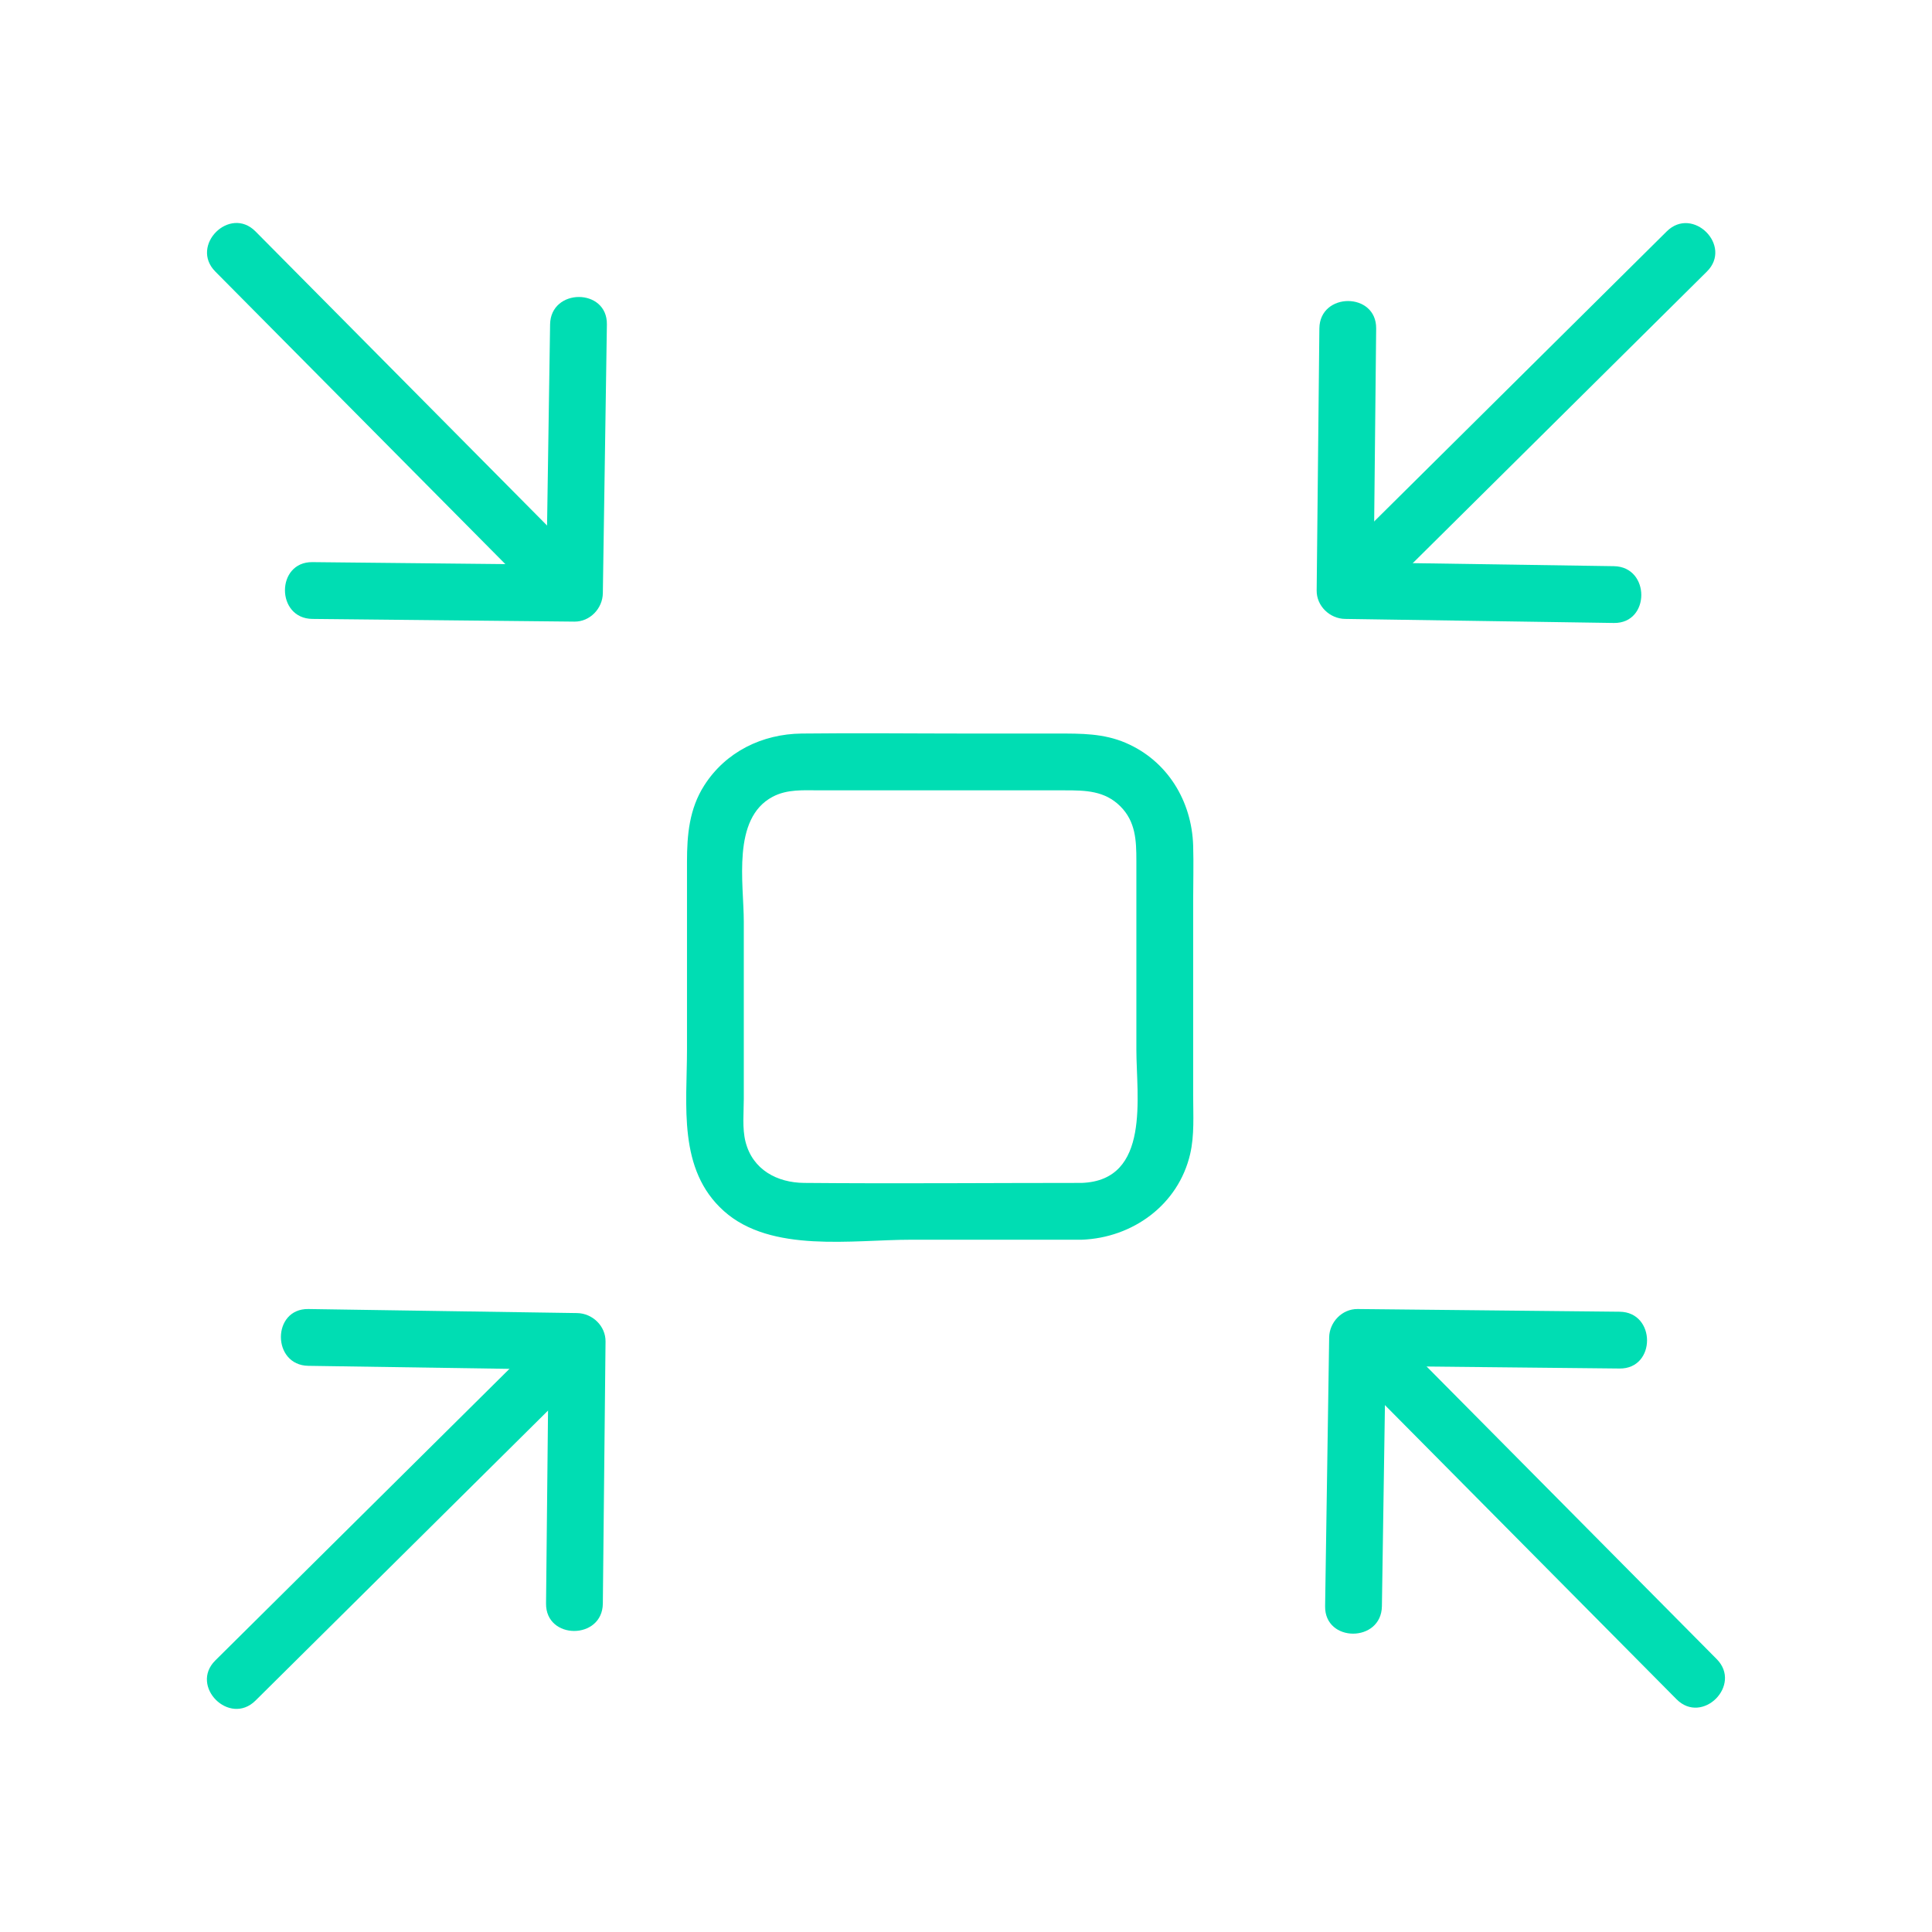
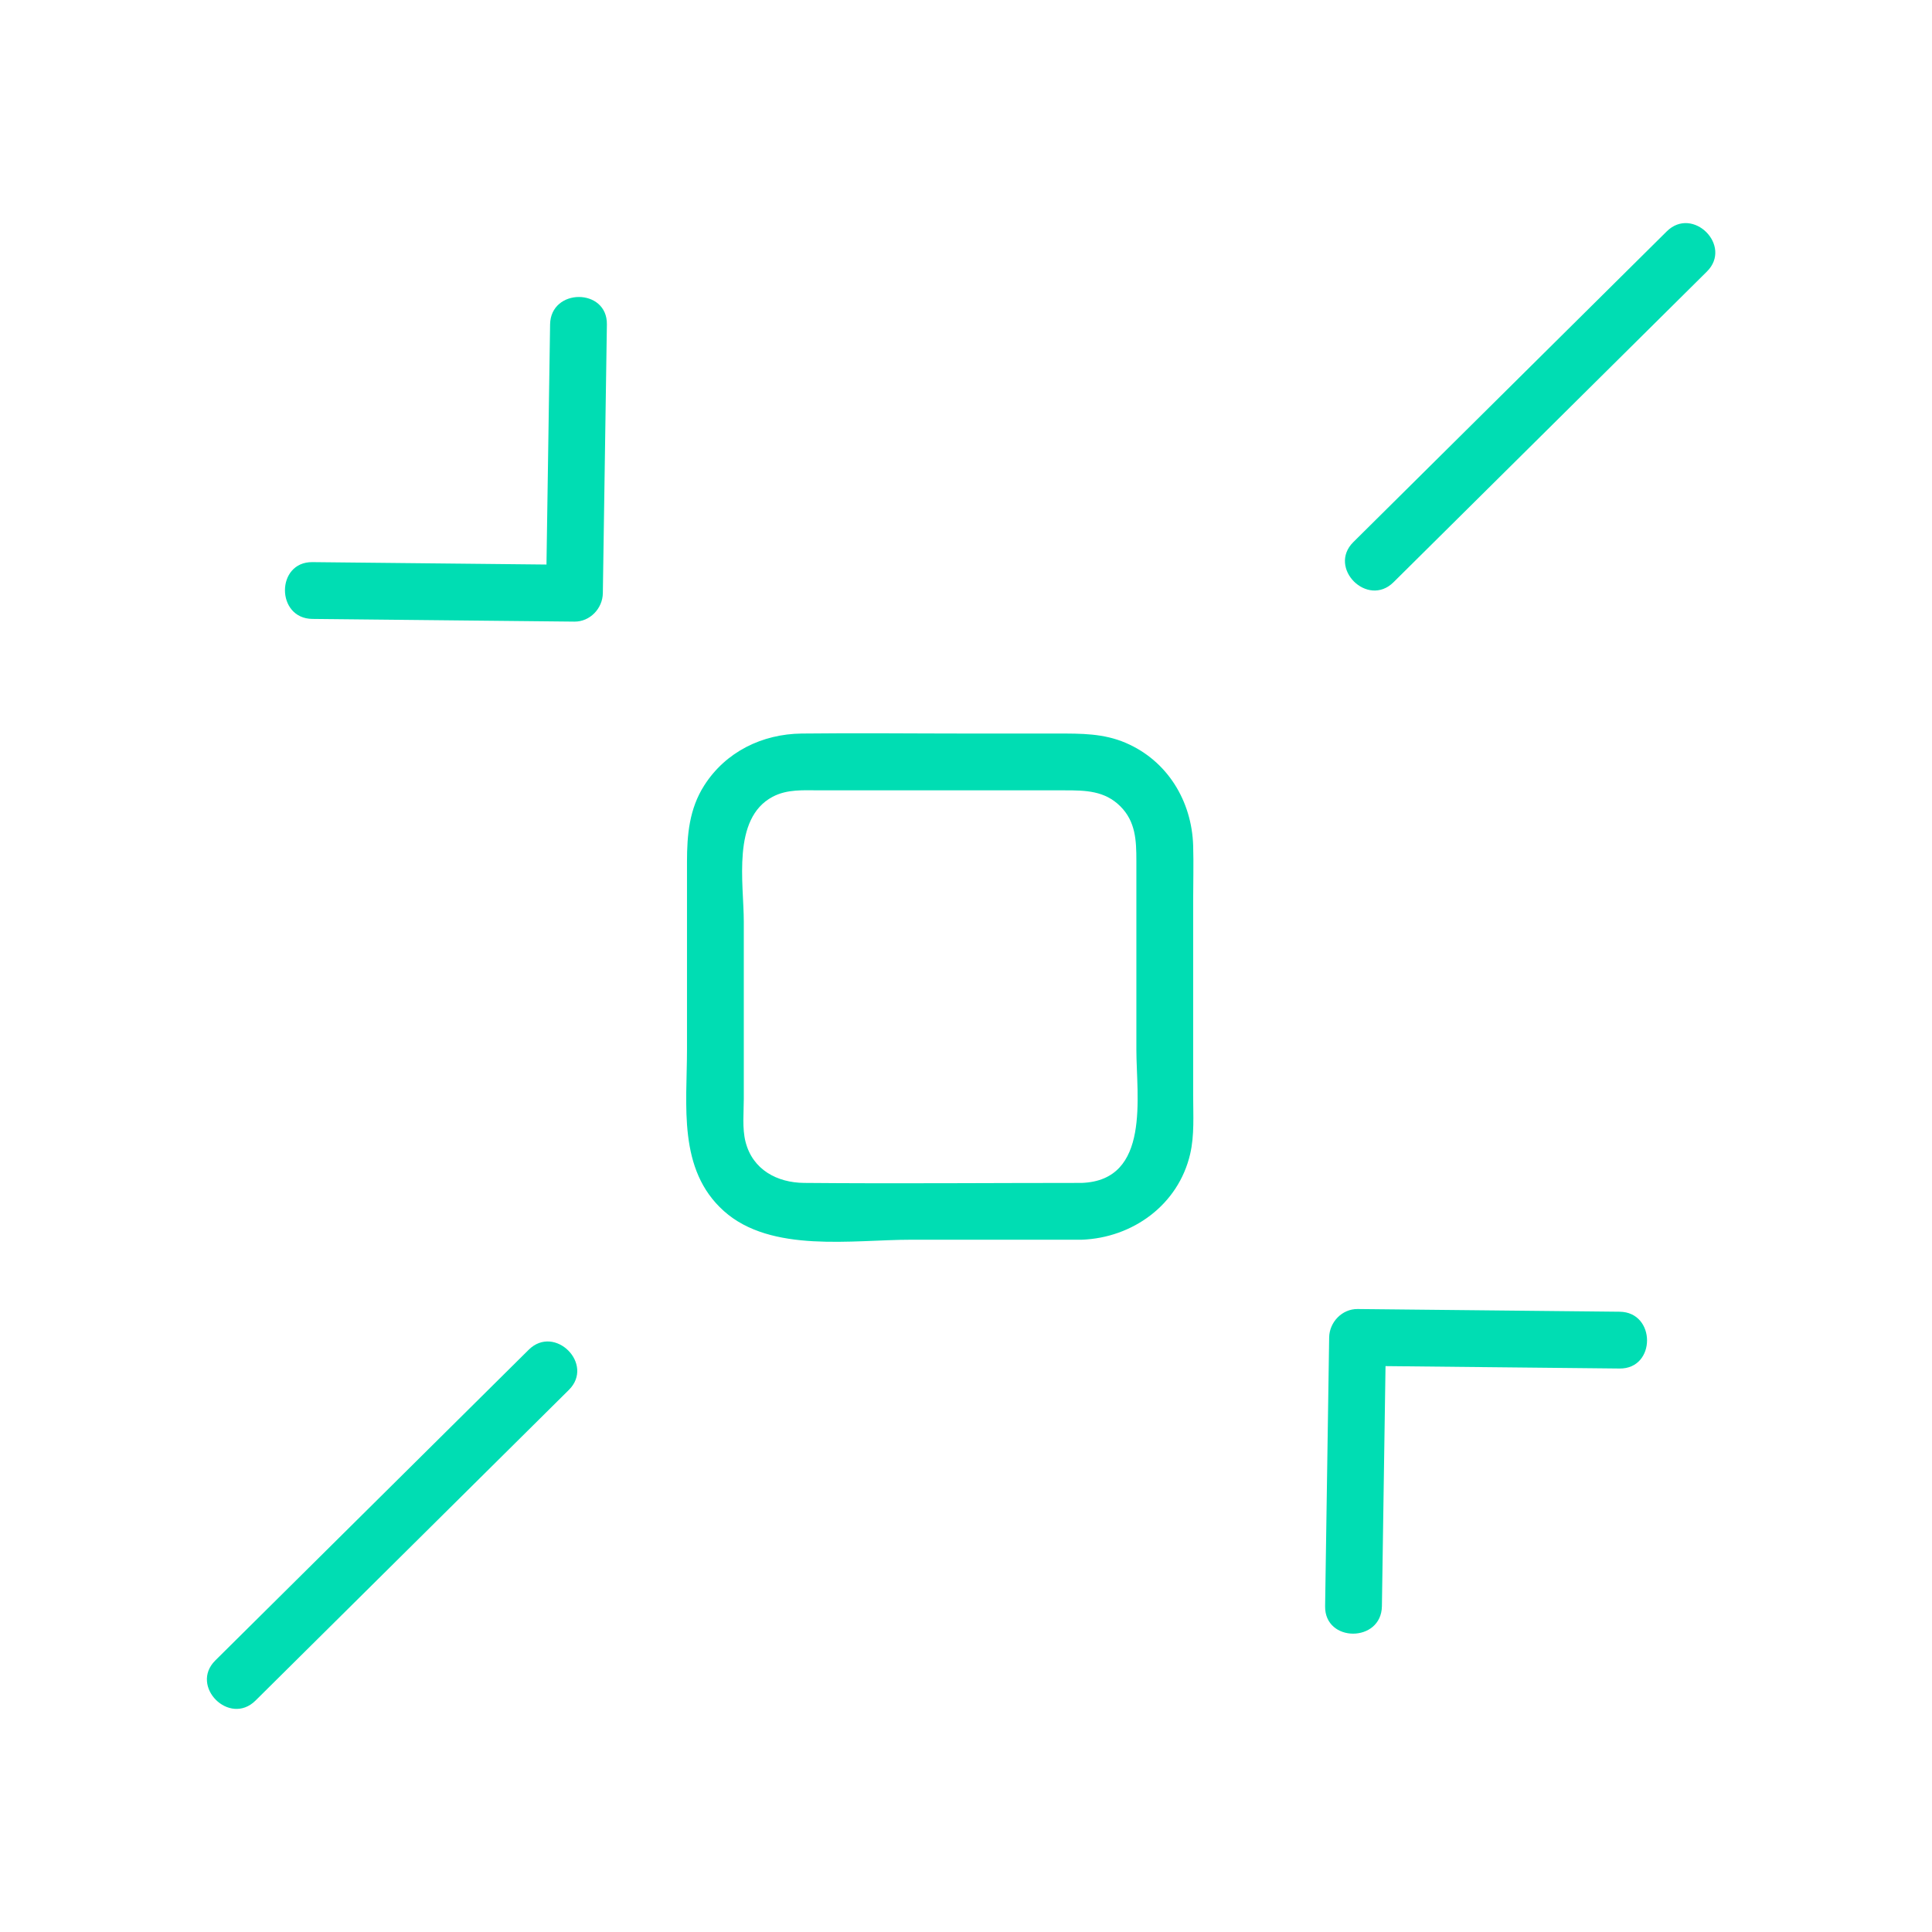
<svg xmlns="http://www.w3.org/2000/svg" width="329" height="329" viewBox="0 0 329 329" fill="none">
  <path d="M237.301 99.149C255.09 81.514 272.878 63.878 290.667 46.243C295.094 41.855 288.255 35.015 283.828 39.404C266.039 57.039 248.251 74.675 230.462 92.31C226.035 96.698 232.874 103.538 237.301 99.149Z" fill="#00DDB3" />
-   <path d="M224.675 55.935C224.541 68.95 224.407 81.965 224.273 94.98L224.215 100.56C224.188 103.203 226.454 105.357 229.051 105.396C242.39 105.597 255.728 105.798 269.066 105.999L274.827 106.086C281.053 106.18 281.055 96.508 274.827 96.414C261.488 96.213 248.15 96.012 234.812 95.811L229.051 95.724L233.887 100.56C234.022 87.545 234.156 74.531 234.29 61.516L234.347 55.935C234.412 49.709 224.74 49.705 224.675 55.935Z" fill="#00DDB3" />
-   <path d="M96.41 92.77C78.775 74.981 61.139 57.193 43.504 39.404C39.115 34.977 32.276 41.816 36.665 46.243C54.3 64.032 71.936 81.82 89.571 99.609C93.96 104.036 100.799 97.197 96.41 92.77Z" fill="#00DDB3" />
  <path d="M53.196 105.396L92.241 105.798L97.821 105.856C100.465 105.883 102.618 103.618 102.657 101.02C102.859 87.682 103.059 74.344 103.261 61.005L103.347 55.245C103.441 49.019 93.769 49.017 93.675 55.245C93.474 68.583 93.273 81.921 93.072 95.26L92.985 101.02L97.821 96.184L58.777 95.782L53.196 95.724C46.971 95.66 46.966 105.332 53.196 105.396Z" fill="#00DDB3" />
  <path d="M90.031 229.851C72.242 247.486 54.454 265.122 36.665 282.757C32.239 287.146 39.077 293.985 43.505 289.596C61.293 271.961 79.082 254.325 96.87 236.69C101.297 232.302 94.458 225.462 90.031 229.851Z" fill="#00DDB3" />
-   <path d="M102.657 273.065C102.791 260.05 102.926 247.035 103.059 234.02L103.117 228.44C103.144 225.797 100.879 223.643 98.281 223.604C84.943 223.403 71.605 223.202 58.266 223.001L52.506 222.914C46.28 222.82 46.278 232.492 52.506 232.586C65.844 232.787 79.182 232.988 92.521 233.189L98.281 233.276L93.445 228.44C93.311 241.455 93.177 254.47 93.043 267.485L92.985 273.065C92.921 279.291 102.593 279.295 102.657 273.065Z" fill="#00DDB3" />
-   <path d="M232.59 236C250.225 253.789 267.861 271.577 285.496 289.366C289.885 293.792 296.724 286.953 292.335 282.526C274.7 264.738 257.064 246.949 239.429 229.161C235.041 224.734 228.201 231.573 232.59 236Z" fill="#00DDB3" />
  <path d="M275.804 223.374C262.789 223.24 249.774 223.105 236.759 222.971L231.179 222.914C228.535 222.887 226.382 225.152 226.343 227.75C226.141 241.088 225.941 254.426 225.739 267.765L225.653 273.525C225.559 279.751 235.231 279.753 235.325 273.525C235.526 260.187 235.727 246.848 235.928 233.51L236.015 227.75L231.179 232.586C244.194 232.72 257.208 232.854 270.223 232.988L275.804 233.046C282.029 233.11 282.034 223.438 275.804 223.374Z" fill="#00DDB3" />
  <path d="M184.212 201.438C168.453 201.438 152.688 201.58 136.929 201.438C132.338 201.397 128.172 199.201 126.958 194.443C126.371 192.146 126.661 189.47 126.661 187.12V156.966C126.661 150.454 124.59 139.405 131.555 135.693C134.072 134.351 136.854 134.587 139.606 134.587H181.377C184.841 134.587 188.119 134.642 190.788 137.311C193.392 139.915 193.512 143.142 193.512 146.536V178.717C193.512 186.668 195.988 201.005 184.212 201.438C178.007 201.666 177.977 211.34 184.212 211.111C192.875 210.792 200.659 205.179 202.671 196.523C203.416 193.315 203.184 189.893 203.184 186.623V153.364C203.184 150.257 203.276 147.134 203.184 144.028C202.959 136.407 198.798 129.542 191.69 126.499C187.913 124.882 184.116 124.915 180.13 124.915H165.008C155.512 124.915 146.009 124.803 136.514 124.915C129.801 124.995 123.591 128.01 119.926 133.749C117.376 137.744 116.989 142.157 116.989 146.722V178.717C116.989 188.209 115.383 199.172 123.267 206.227C131.323 213.436 145.192 211.111 155.165 211.111H184.212C190.436 211.111 190.446 201.438 184.212 201.438Z" fill="#00DDB3" />
</svg>